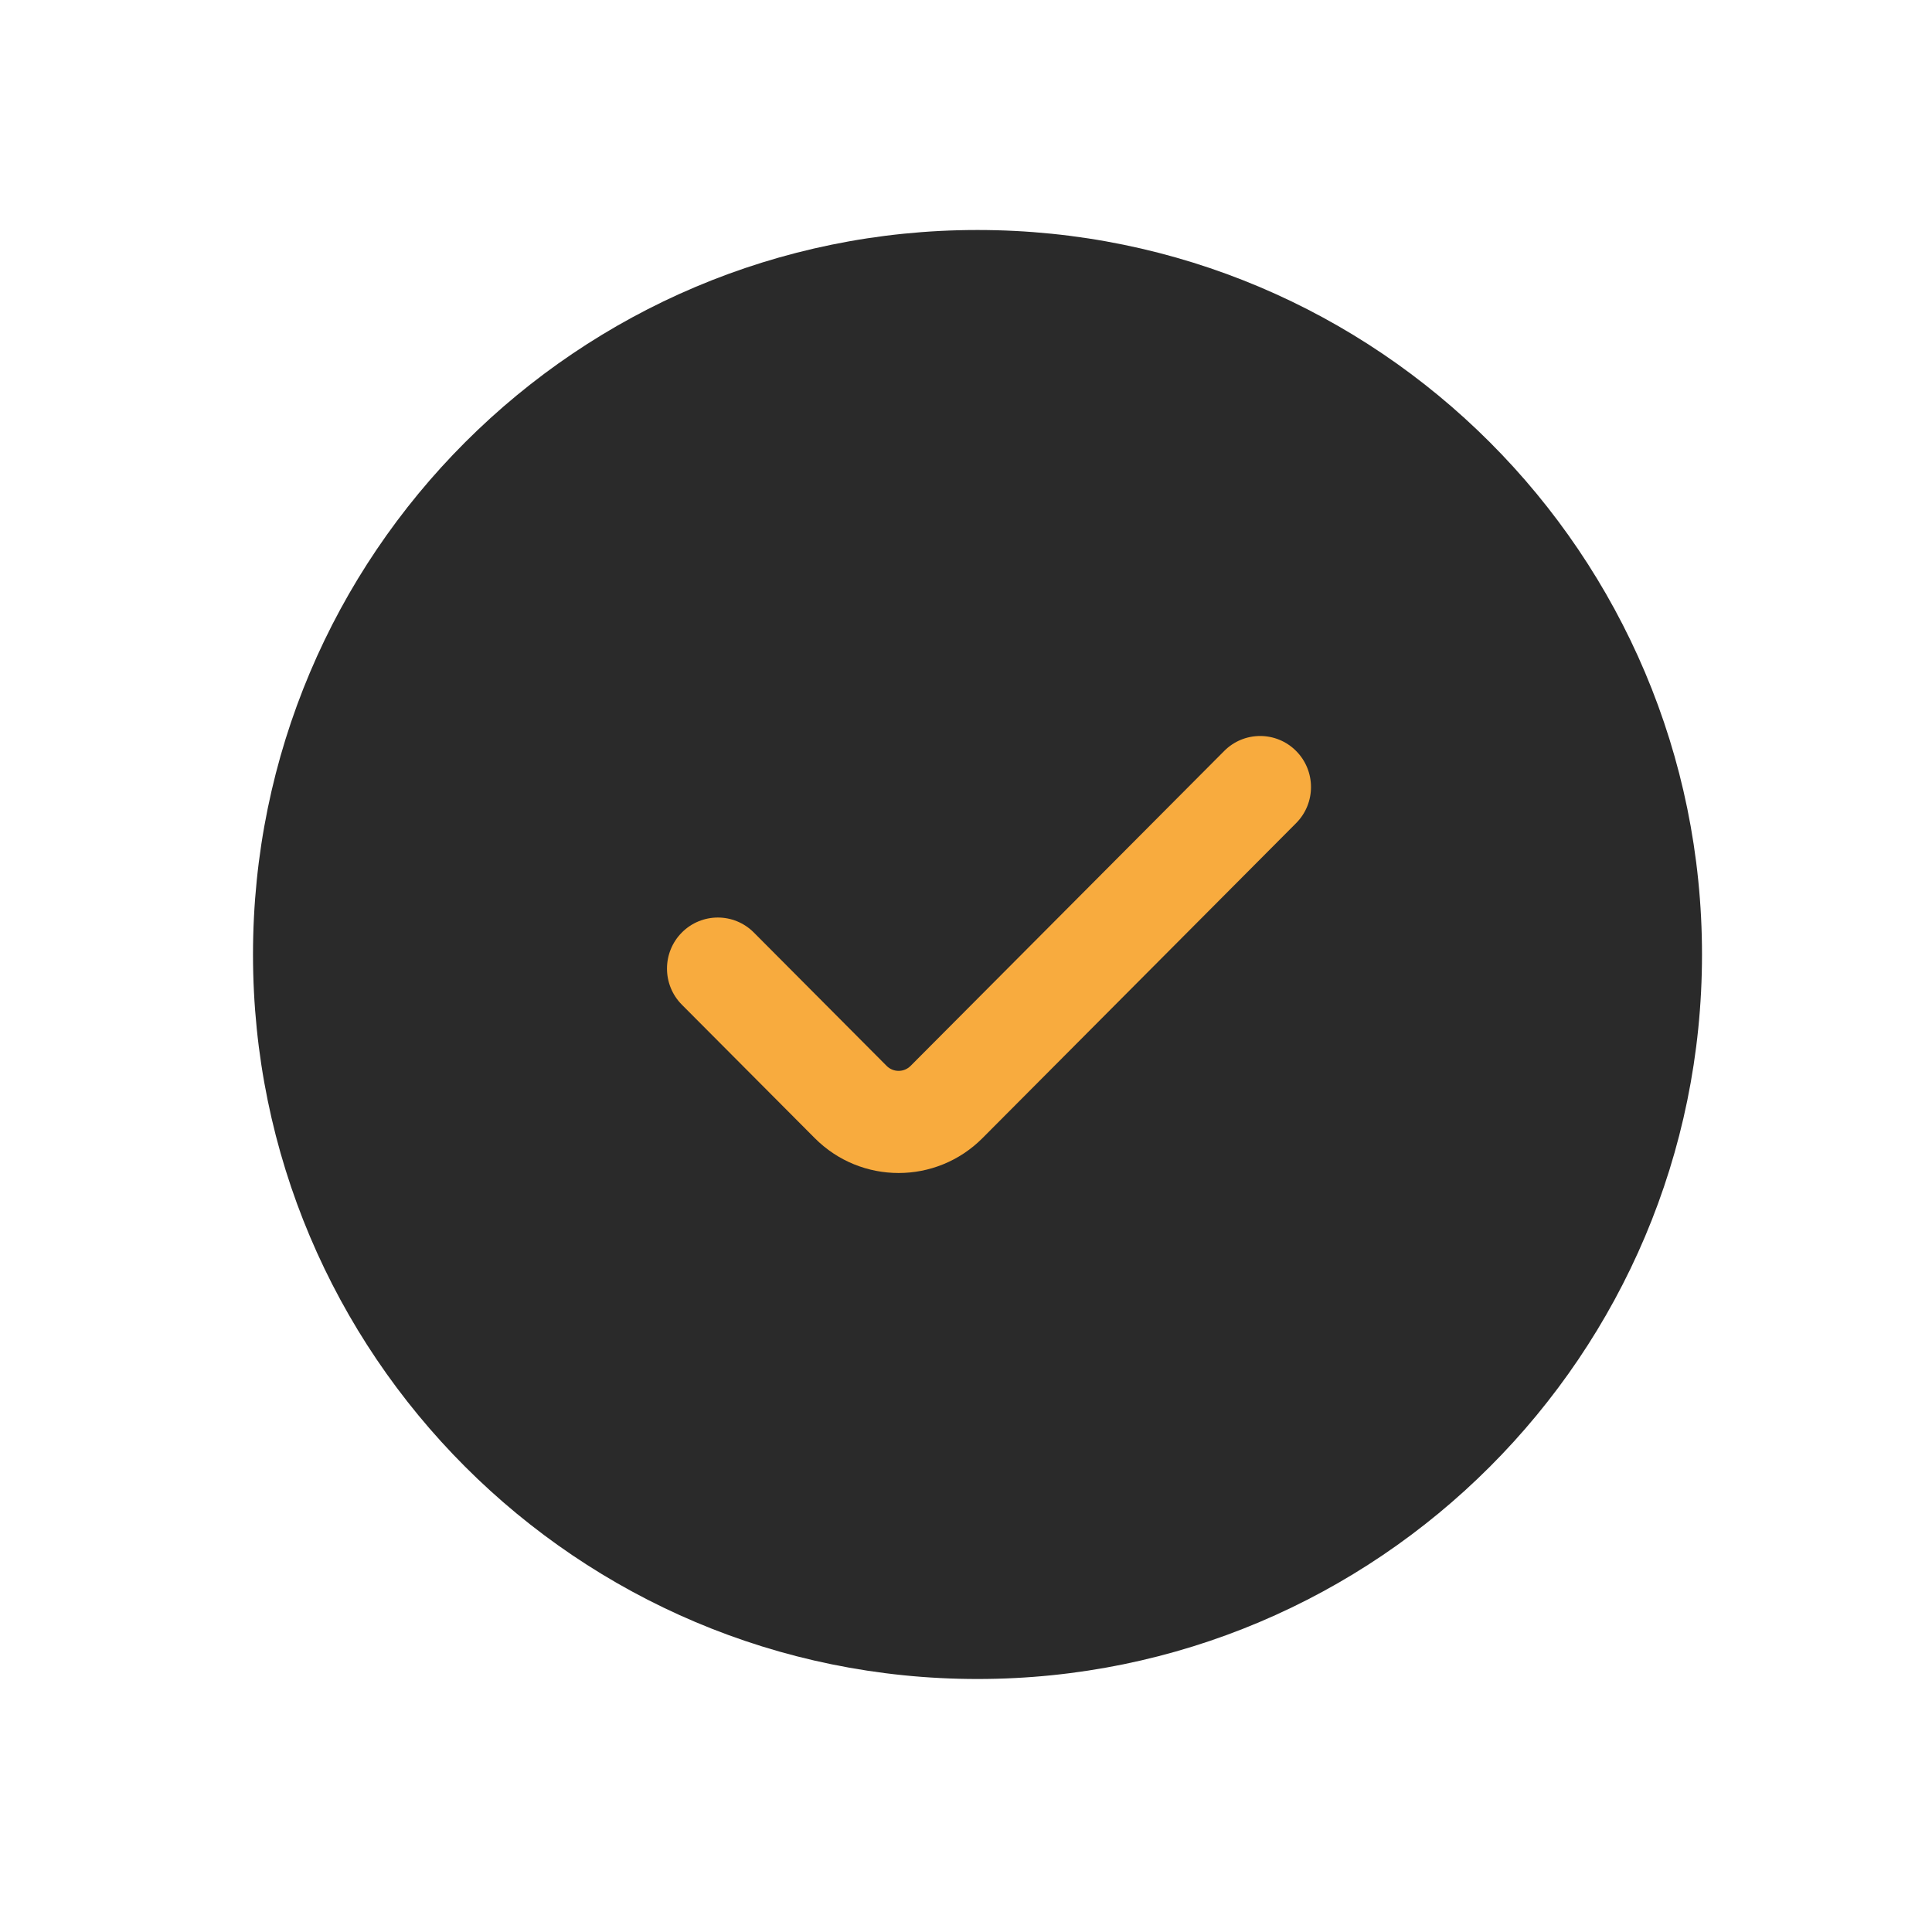
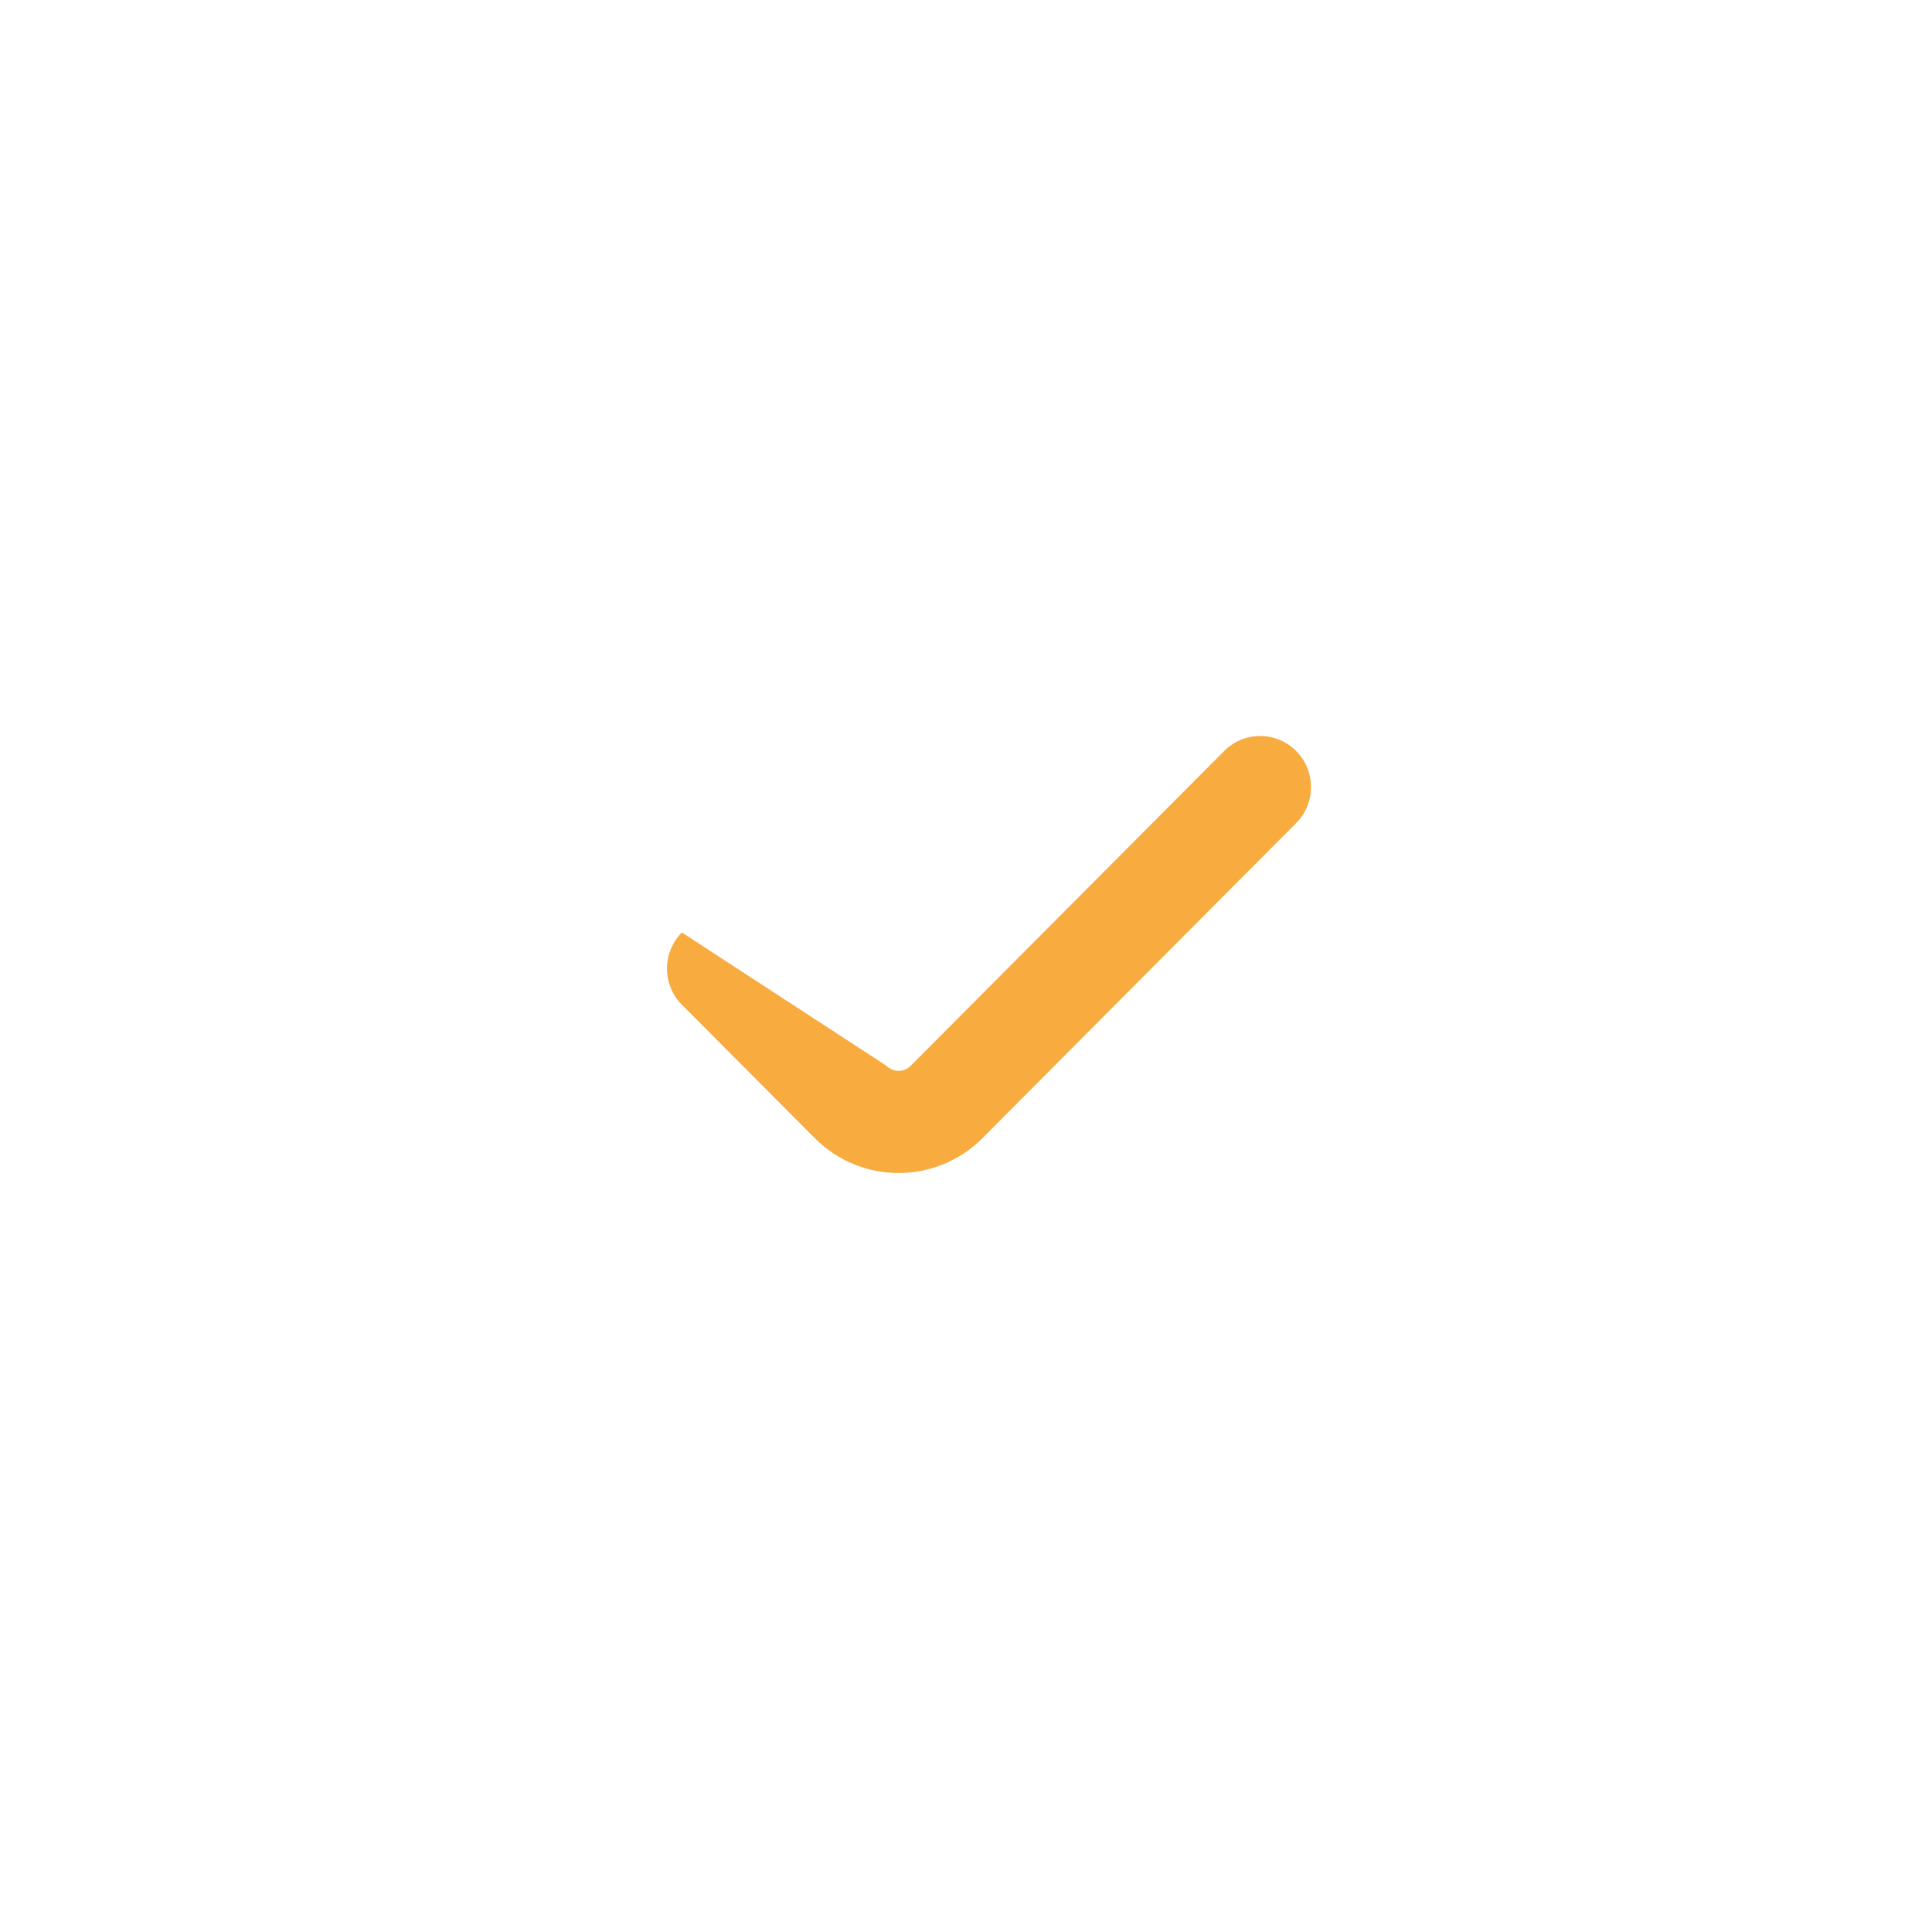
<svg xmlns="http://www.w3.org/2000/svg" width="84" height="84" viewBox="0 0 84 84" fill="none">
  <g id="check-circle-svgrepo-com 6">
-     <path id="vector (Stroke)" fill-rule="evenodd" clip-rule="evenodd" d="M11 41.5C11 24.103 25.103 10 42.5 10C59.897 10 74 24.103 74 41.5C74 58.897 59.897 73 42.5 73C25.103 73 11 58.897 11 41.5Z" fill="#2A2A2A" />
-     <path id="vector (Stroke)_2" fill-rule="evenodd" clip-rule="evenodd" d="M56.352 32.65C57.216 33.517 57.216 34.923 56.352 35.789L42.717 49.483C40.703 51.506 37.437 51.506 35.423 49.483L29.647 43.683C28.784 42.816 28.784 41.41 29.647 40.543C30.511 39.676 31.91 39.676 32.774 40.543L38.549 46.343C38.837 46.632 39.303 46.632 39.591 46.343L53.227 32.65C54.09 31.783 55.489 31.783 56.352 32.65Z" fill="#F8AB3E" />
+     <path id="vector (Stroke)_2" fill-rule="evenodd" clip-rule="evenodd" d="M56.352 32.65C57.216 33.517 57.216 34.923 56.352 35.789L42.717 49.483C40.703 51.506 37.437 51.506 35.423 49.483L29.647 43.683C28.784 42.816 28.784 41.41 29.647 40.543L38.549 46.343C38.837 46.632 39.303 46.632 39.591 46.343L53.227 32.65C54.09 31.783 55.489 31.783 56.352 32.65Z" fill="#F8AB3E" />
  </g>
</svg>